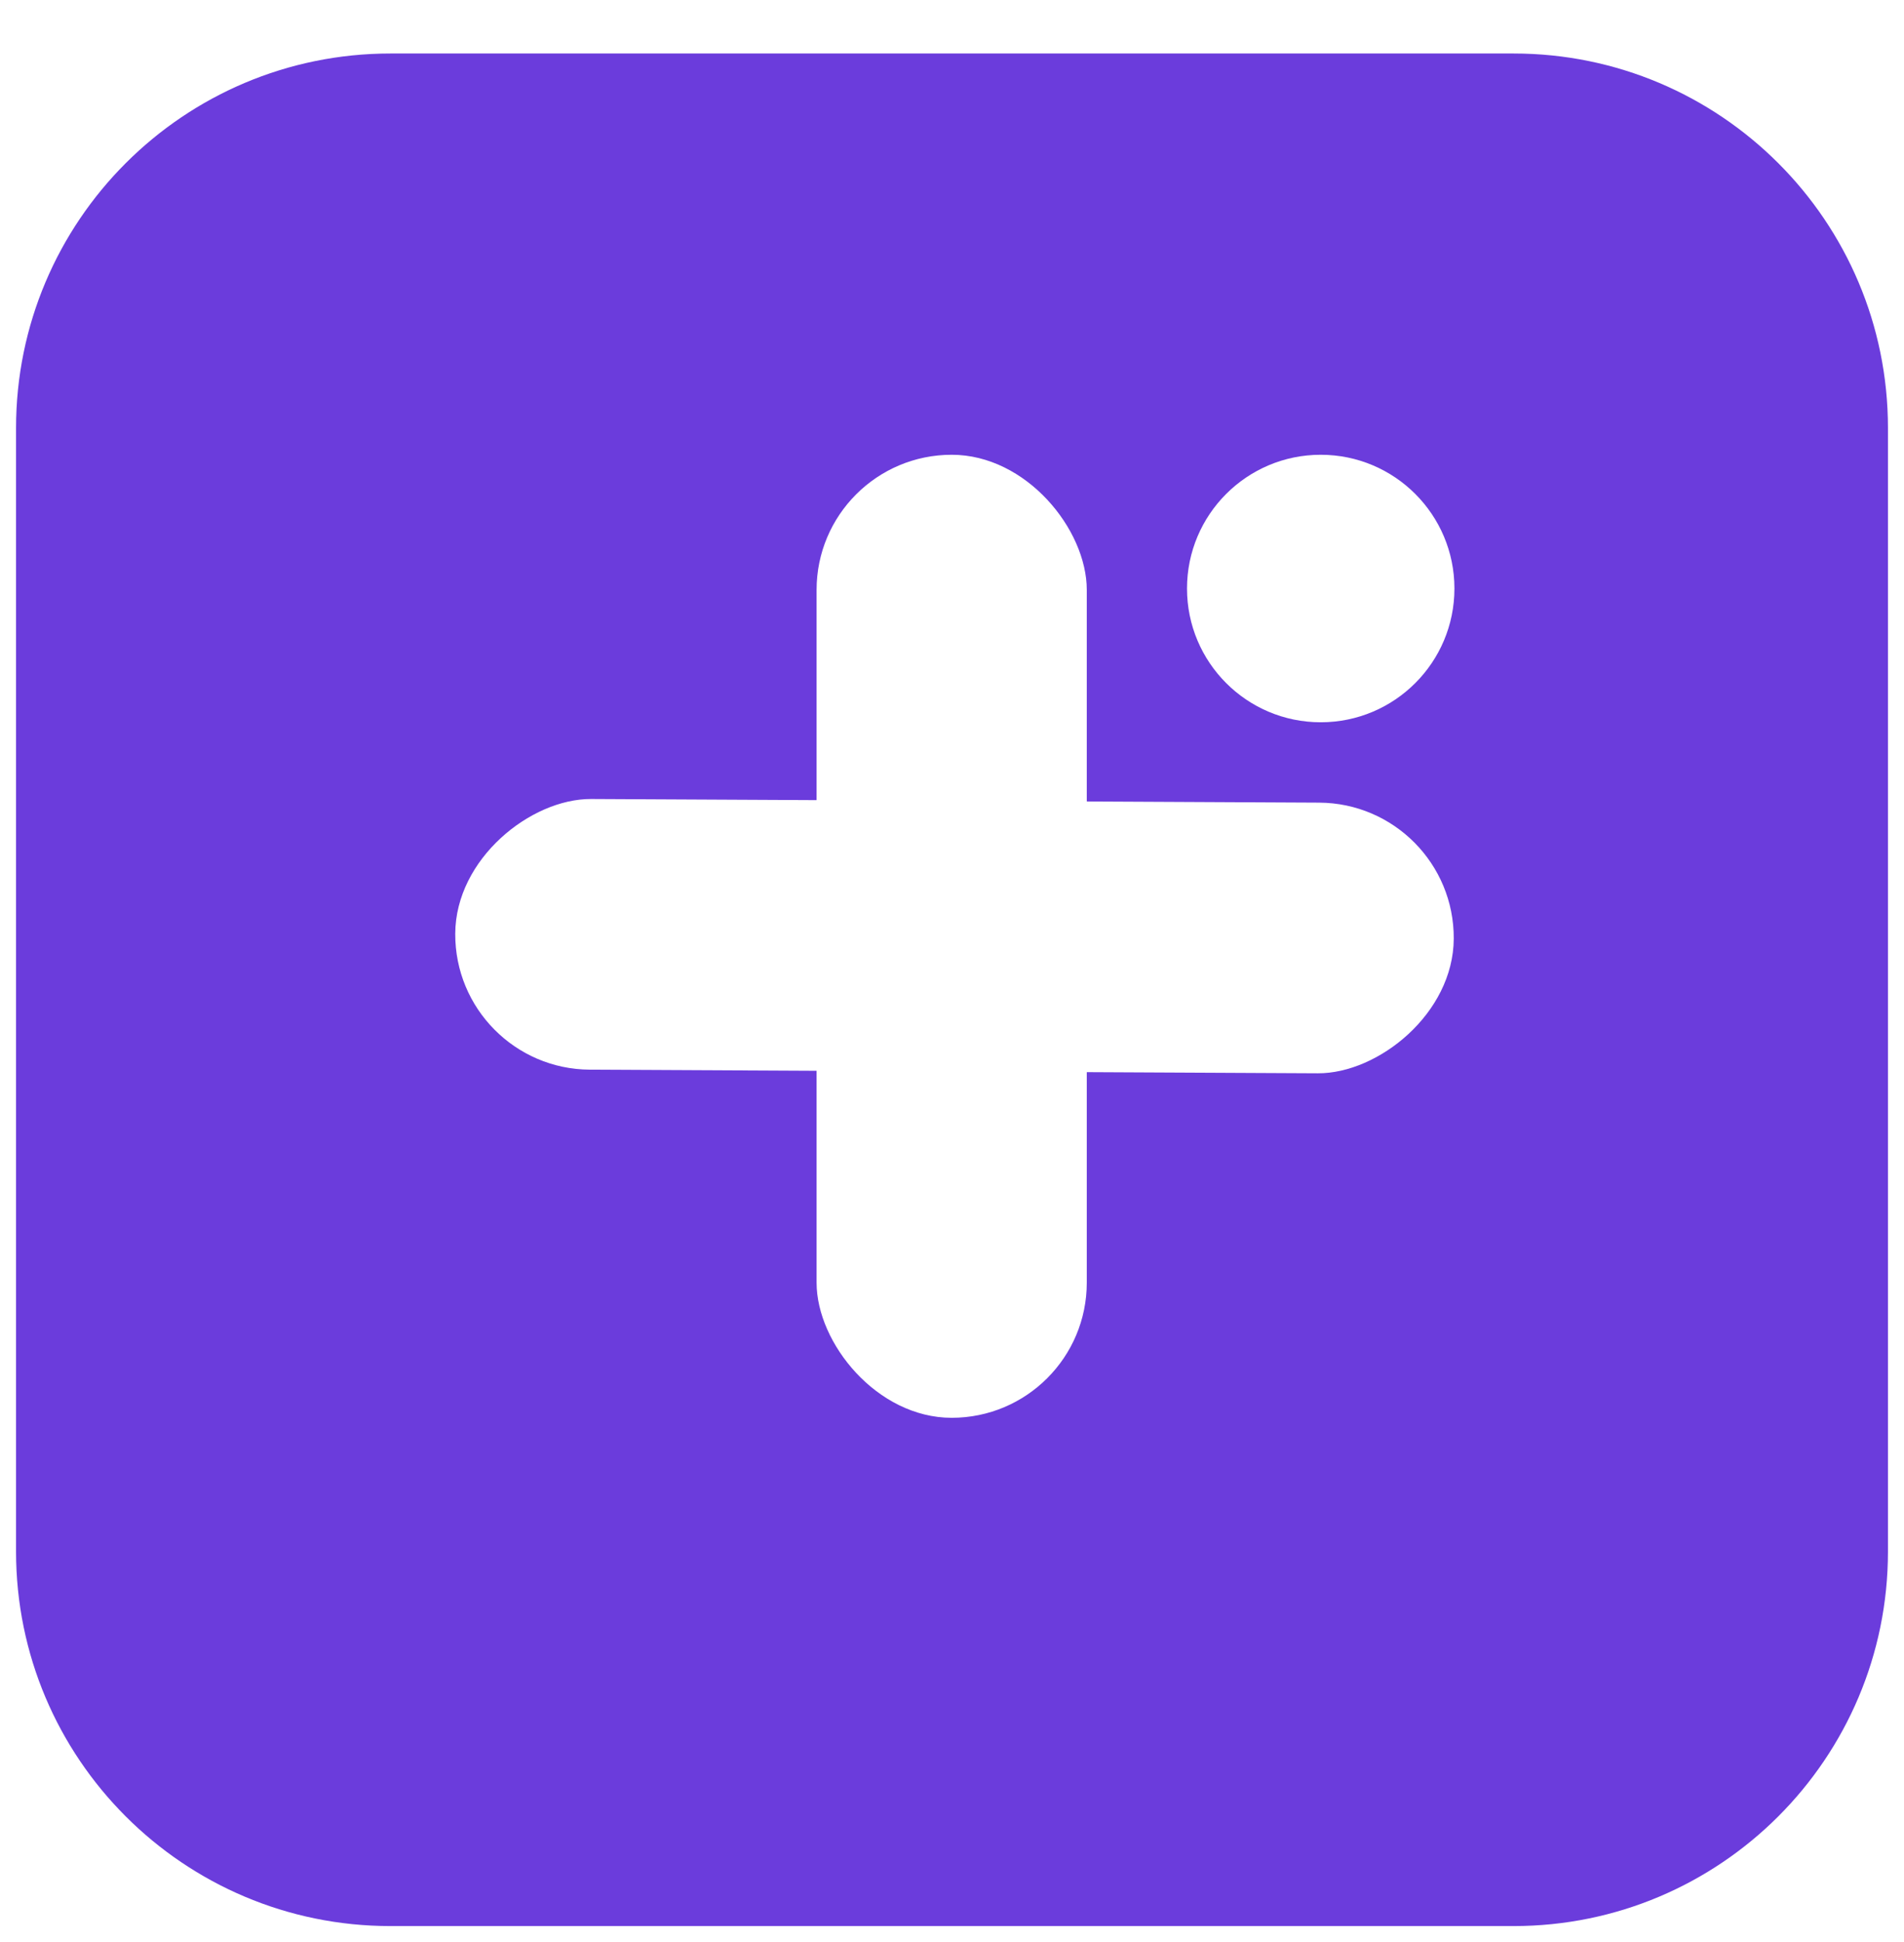
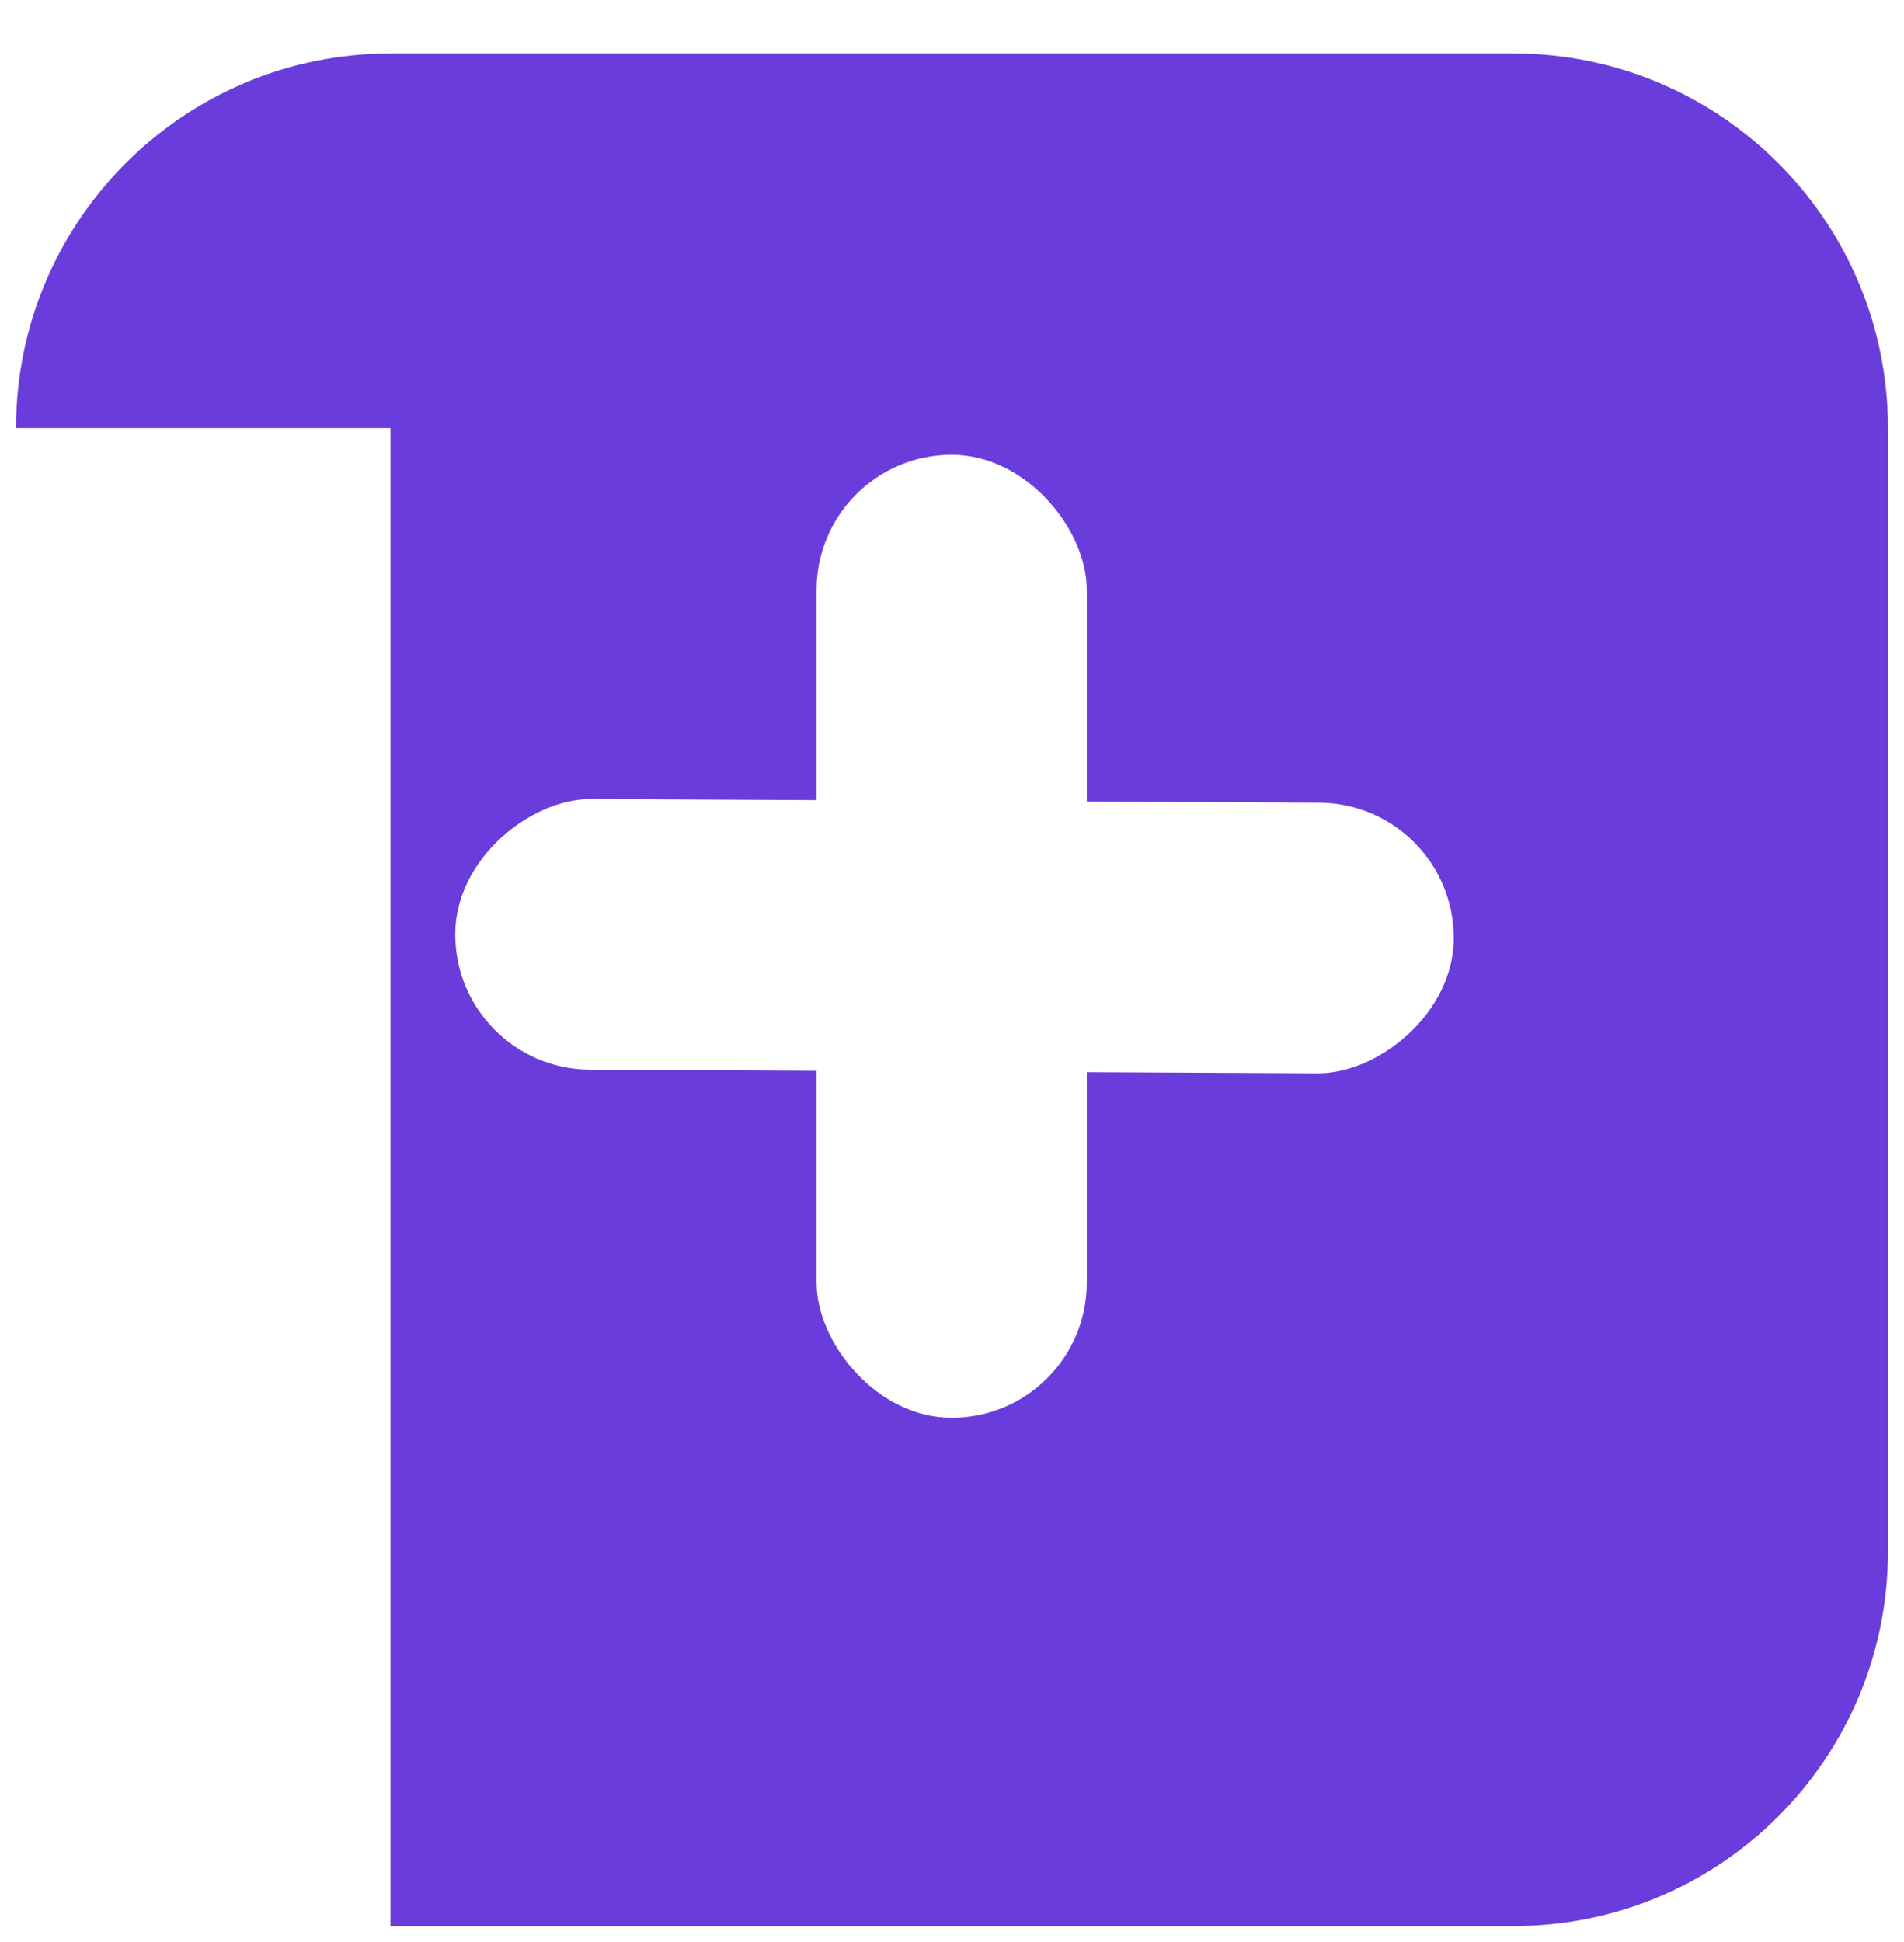
<svg xmlns="http://www.w3.org/2000/svg" width="356" height="363" viewBox="0 0 356 363" fill="none">
  <g filter="url(#filter0_d_1_7)">
-     <path d="M3 70C3 31.34 34.34 0 73 0H283C321.66 0 353 31.34 353 70V280C353 318.66 321.66 350 283 350H73C34.34 350 3 318.66 3 280V70Z" fill="#6B3CDC" />
+     <path d="M3 70C3 31.34 34.34 0 73 0H283C321.66 0 353 31.34 353 70V280C353 318.66 321.66 350 283 350H73V70Z" fill="#6B3CDC" />
  </g>
  <rect x="152.681" y="85" width="50.519" height="180" rx="25.26" fill="white" />
  <rect width="50.588" height="186.695" rx="25.294" transform="matrix(-0.005 1 -1 -0.005 271.941 150.148)" fill="white" />
-   <circle cx="246.941" cy="110" r="25" fill="white" />
  <defs>
    <filter id="filter0_d_1_7" x="0" y="0" width="356" height="363" filterUnits="userSpaceOnUse" color-interpolation-filters="sRGB">
      <feFlood flood-opacity="0" result="BackgroundImageFix" />
      <feColorMatrix in="SourceAlpha" type="matrix" values="0 0 0 0 0 0 0 0 0 0 0 0 0 0 0 0 0 0 127 0" result="hardAlpha" />
      <feOffset dy="10" />
      <feGaussianBlur stdDeviation="1.5" />
      <feComposite in2="hardAlpha" operator="out" />
      <feColorMatrix type="matrix" values="0 0 0 0 0 0 0 0 0 0 0 0 0 0 0 0 0 0 0.25 0" />
      <feBlend mode="normal" in2="BackgroundImageFix" result="effect1_dropShadow_1_7" />
      <feBlend mode="normal" in="SourceGraphic" in2="effect1_dropShadow_1_7" result="shape" />
    </filter>
  </defs>
</svg>